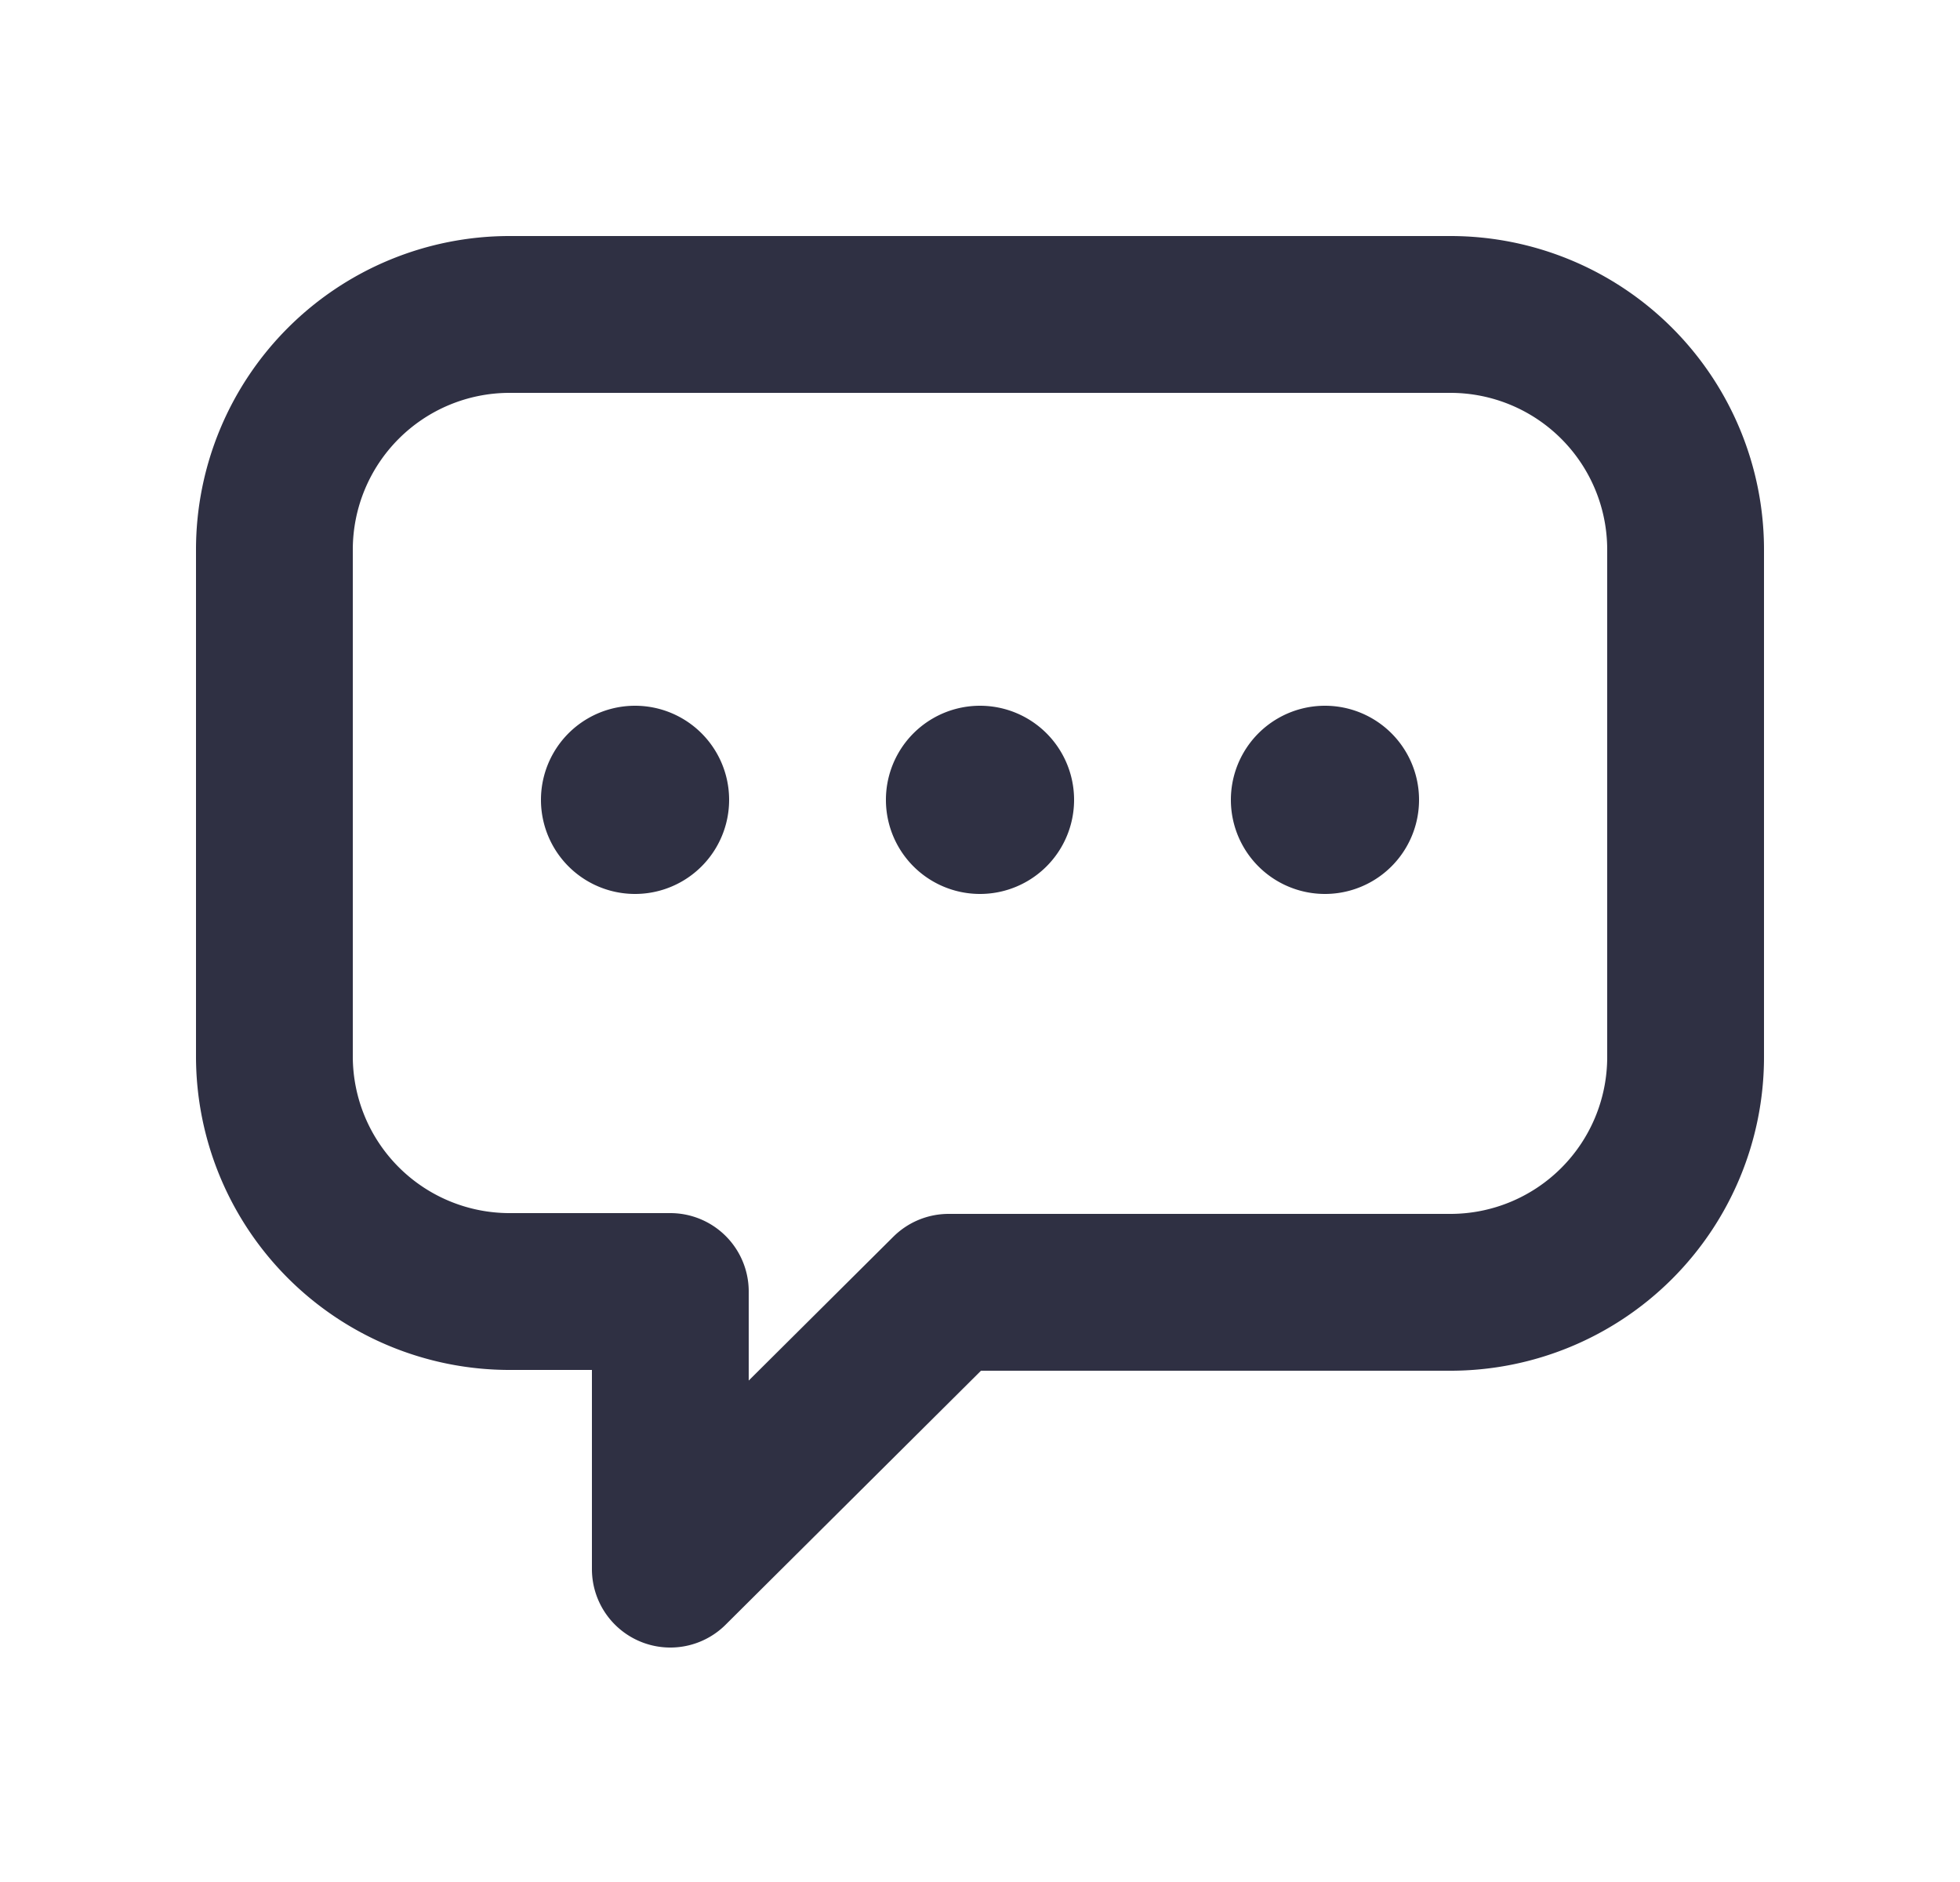
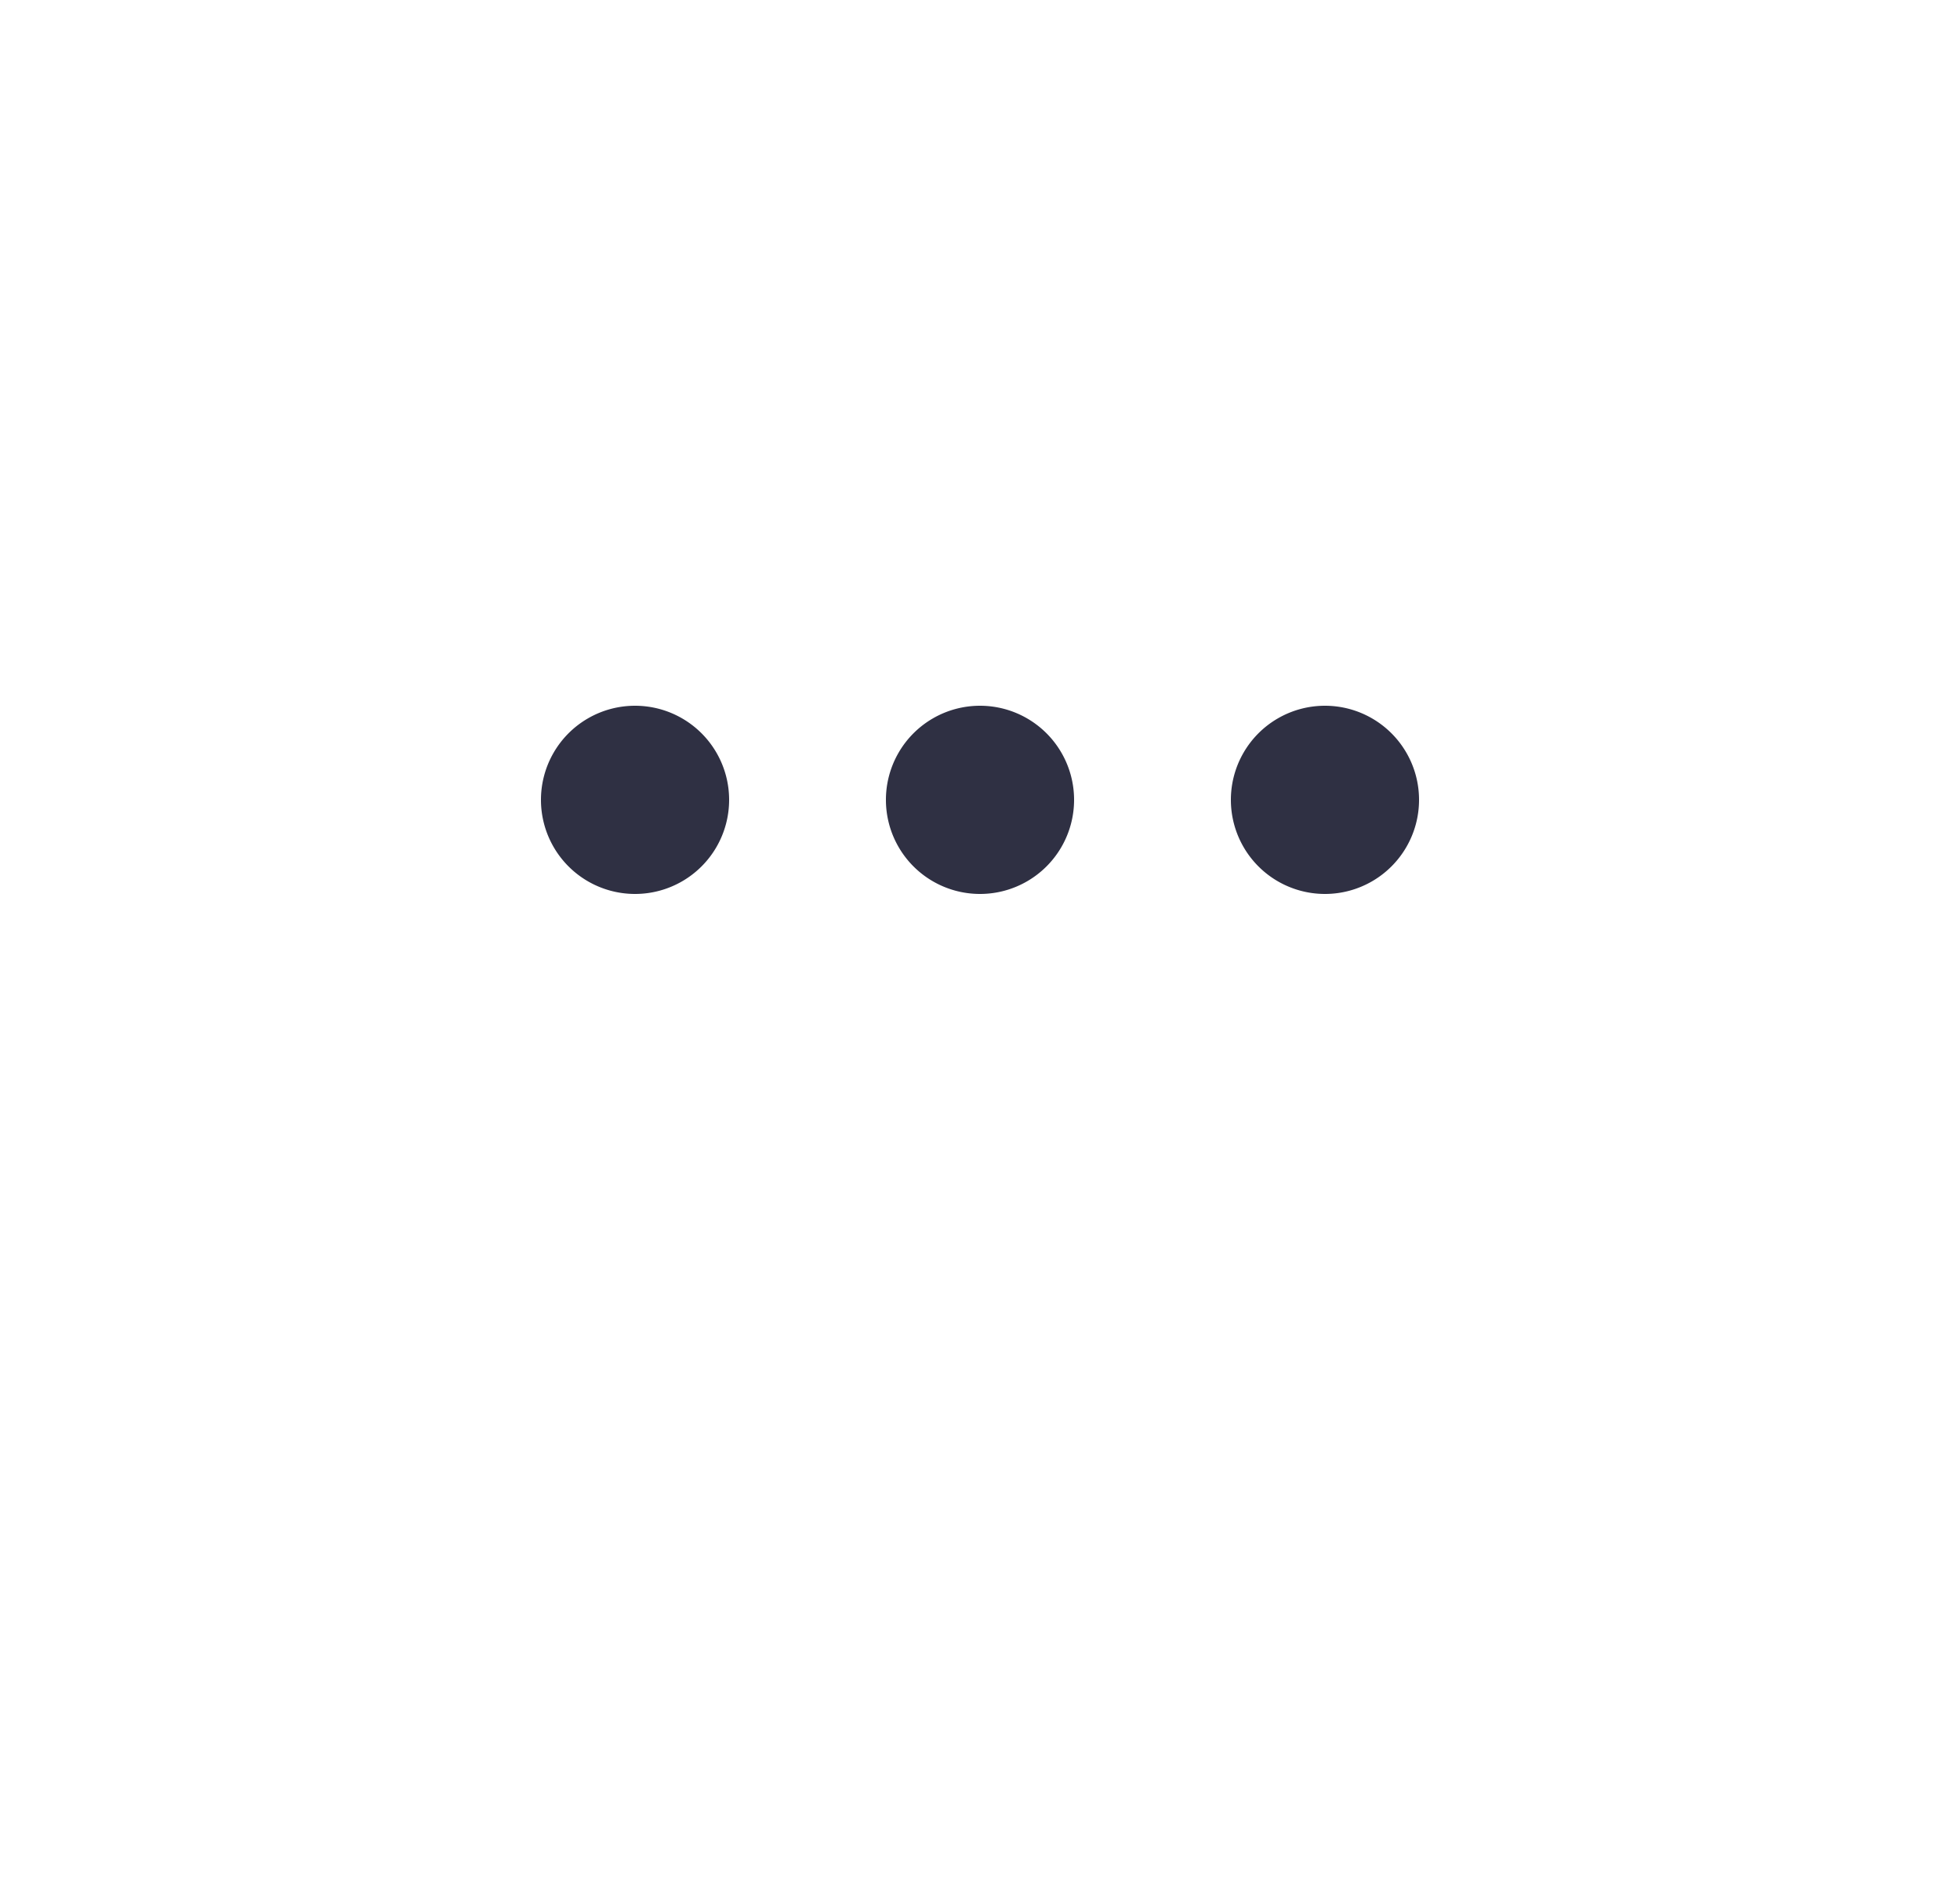
<svg xmlns="http://www.w3.org/2000/svg" width="25" height="24" viewBox="0 0 25 24" fill="none">
-   <path d="M6.5 4.01h12a3 3 0 0 1 3 3v6.47a3 3 0 0 1-3 3h-6.4l-3.55 3.53v-3.54H6.5a3 3 0 0 1-3-3V7.01a3 3 0 0 1 3-3v0z" stroke="#2F3043" stroke-width="2" stroke-linecap="round" stroke-linejoin="round" />
  <path d="M8.1 11.4a1.2 1.2 0 1 0 0-2.4 1.2 1.2 0 0 0 0 2.4zM12.5 11.4a1.2 1.2 0 1 0 0-2.4 1.2 1.2 0 0 0 0 2.4zM16.9 11.4a1.2 1.2 0 1 0 0-2.4 1.2 1.2 0 0 0 0 2.4z" fill="#2F3043" />
</svg>